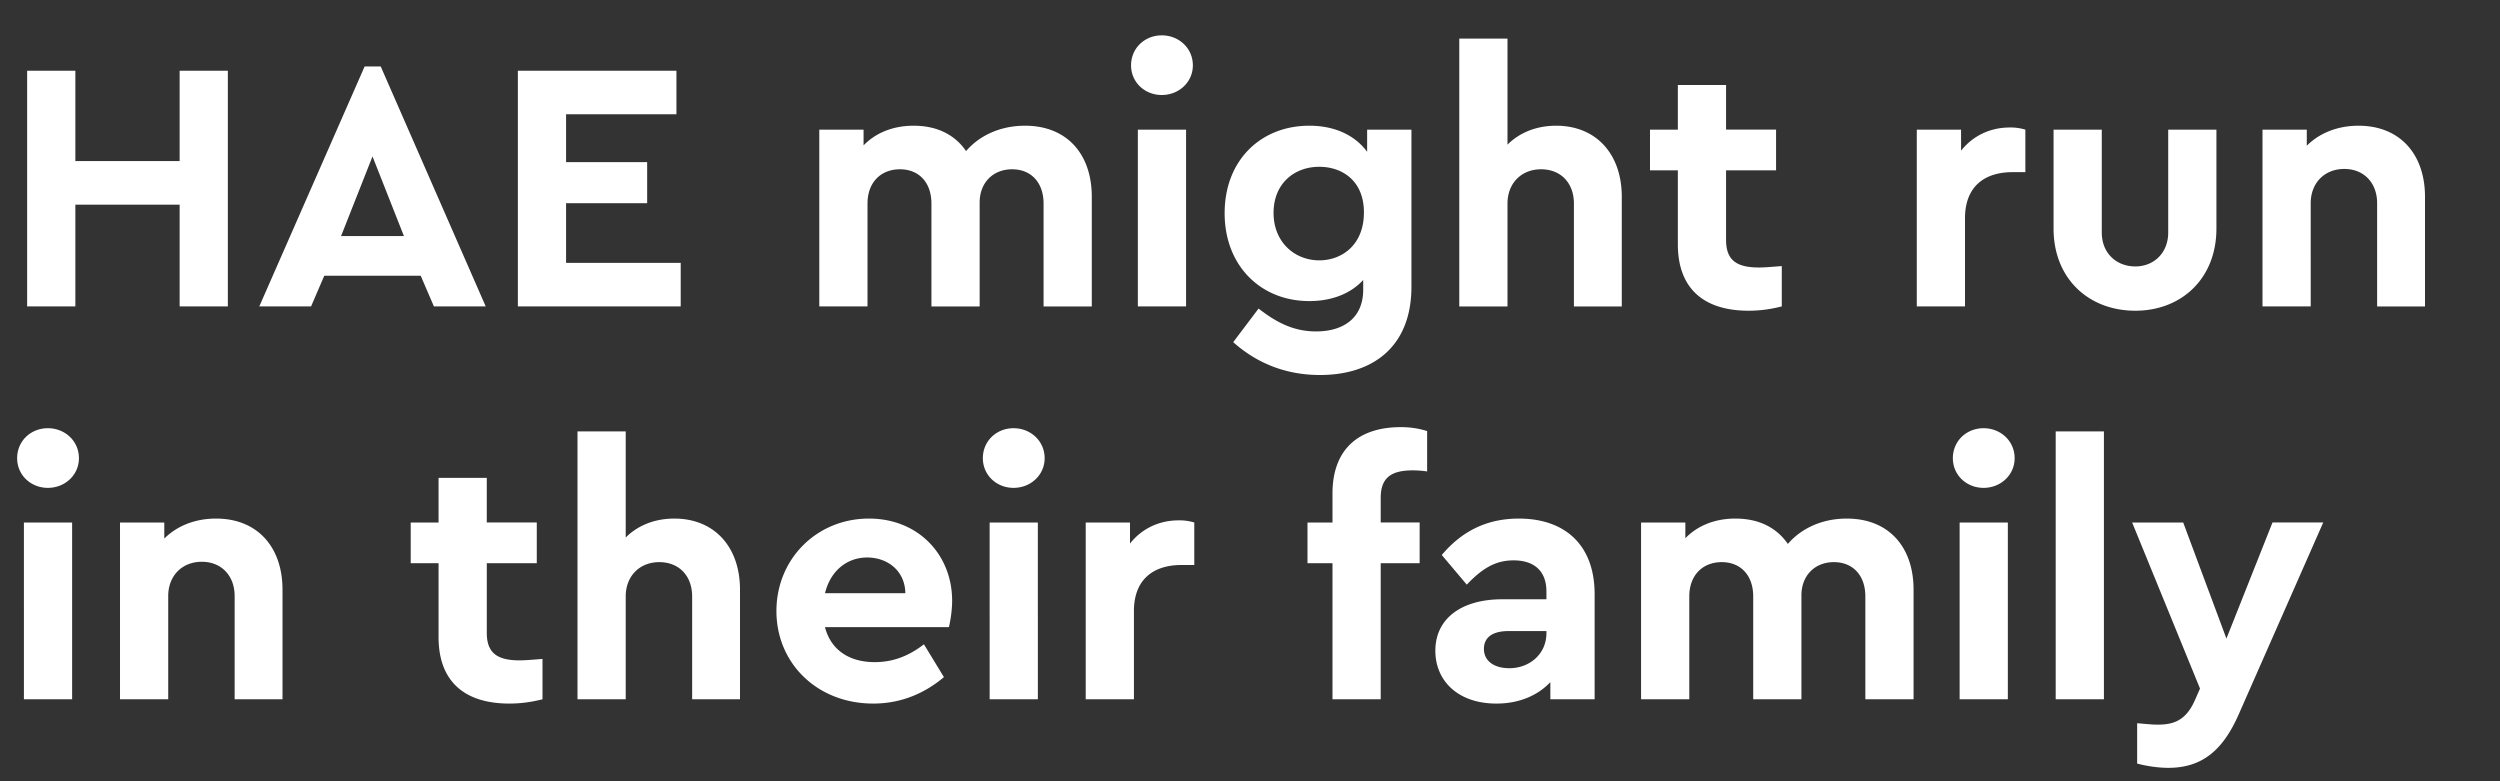
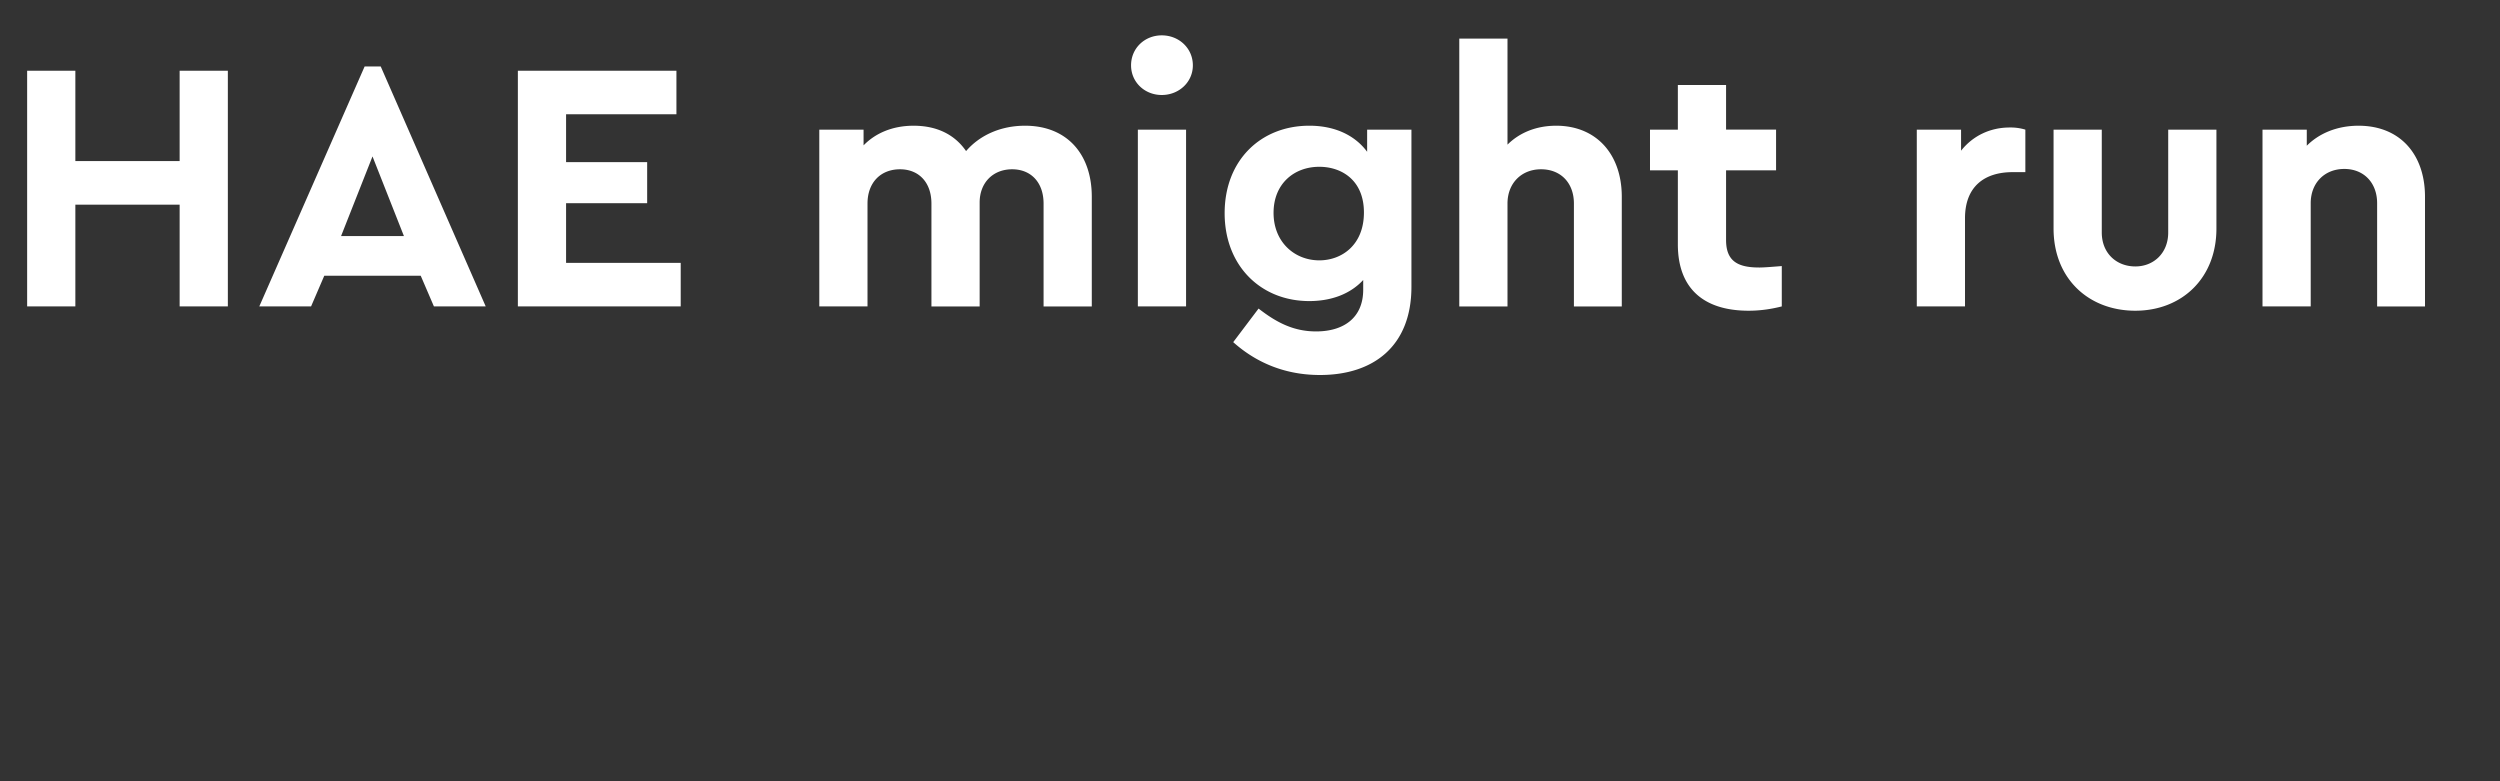
<svg xmlns="http://www.w3.org/2000/svg" width="190.301" height="59.469" viewBox="0 0 190.301 59.469">
  <rect x="0" y="0" width="190.301" height="59.469" fill="#333333" stroke="none" />
  <g fill="#fff">
-     <path d="M2.066 23.325h3.67v-7.748h7.938v7.748h3.67V5.383h-3.67v6.878H5.736V5.383h-3.67zM33.03 23.325h3.943L28.98 5.057h-1.223l-8.02 18.268h3.942l1.006-2.338h7.34zm-2.283-5.355h-4.785l2.393-6.063zM39.42 23.325h12.396V20.01H43.09v-4.54h6.172v-3.127h-6.172V8.7h8.4V5.383H39.42zM78.023 9.57c-1.903 0-3.48.76-4.485 1.93-.843-1.224-2.175-1.93-3.997-1.93-1.604 0-2.909.57-3.806 1.495V9.868h-3.37v13.457h3.67v-7.83c0-1.603 1.005-2.609 2.473-2.609 1.441 0 2.393 1.006 2.393 2.61v7.83h3.67v-7.912c0-1.495 1.006-2.528 2.474-2.528 1.44 0 2.392 1.006 2.392 2.61v7.83h3.67v-8.347c0-3.235-1.876-5.41-5.084-5.41zM88.435 7.231c1.305 0 2.366-.978 2.366-2.256 0-1.305-1.06-2.284-2.366-2.284-1.305 0-2.338.98-2.338 2.284 0 1.278 1.033 2.256 2.338 2.256zm-1.821 16.094h3.67V9.868h-3.67zM104.067 9.868v1.686c-.924-1.25-2.446-1.985-4.404-1.985-3.67 0-6.443 2.61-6.443 6.66 0 3.997 2.746 6.689 6.443 6.689 1.686 0 3.127-.544 4.105-1.604v.734c0 2.175-1.522 3.18-3.588 3.18-1.74 0-3.045-.706-4.377-1.74l-1.93 2.556c1.522 1.36 3.67 2.501 6.606 2.501 4.05 0 6.96-2.175 6.96-6.715V9.868zm-3.643 9.95c-1.875 0-3.48-1.386-3.48-3.615 0-2.23 1.577-3.507 3.48-3.507 1.686 0 3.399 1.006 3.399 3.48 0 2.473-1.686 3.642-3.399 3.642zM118.449 9.57c-1.523 0-2.8.543-3.698 1.44V2.936h-3.67v20.39h3.67v-7.83c0-1.55 1.06-2.61 2.556-2.61 1.495 0 2.5 1.033 2.5 2.61v7.83h3.644v-8.347c0-3.235-1.93-5.41-5.002-5.41zM133.89 20.362c-1.685 0-2.501-.544-2.501-2.093v-5.301h3.806v-3.1h-3.806V6.47h-3.67v3.398h-2.12v3.1h2.12v5.627c0 3.453 2.066 5.057 5.383 5.057.951 0 1.767-.136 2.528-.327v-3.072c-.707.055-1.305.11-1.74.11zM152.974 9.705c-1.468 0-2.8.626-3.697 1.767V9.868h-3.37v13.457h3.67v-6.714c0-2.42 1.494-3.507 3.615-3.507h.979V9.868a3.855 3.855 0 00-1.197-.163zM162.544 23.652c3.507 0 6.171-2.447 6.171-6.253v-7.53h-3.67v7.829c0 1.577-1.115 2.583-2.501 2.583-1.44 0-2.556-1.006-2.556-2.583v-7.83h-3.67v7.53c0 3.807 2.665 6.254 6.226 6.254zM179.535 9.57c-1.658 0-3.018.597-3.942 1.522V9.868h-3.371v13.457h3.67V15.47c0-1.55 1.06-2.61 2.556-2.61 1.495 0 2.5 1.06 2.5 2.61v7.856h3.644V14.98c0-3.235-1.903-5.41-5.057-5.41z" />
+     <path d="M2.066 23.325h3.67v-7.748h7.938v7.748h3.67V5.383h-3.67v6.878H5.736V5.383h-3.67zM33.03 23.325h3.943L28.98 5.057h-1.223l-8.02 18.268h3.942l1.006-2.338h7.34zm-2.283-5.355h-4.785l2.393-6.063zM39.42 23.325h12.396V20.01H43.09v-4.54h6.172v-3.127h-6.172V8.7h8.4V5.383H39.42zM78.023 9.57c-1.903 0-3.48.76-4.485 1.93-.843-1.224-2.175-1.93-3.997-1.93-1.604 0-2.909.57-3.806 1.495V9.868h-3.37v13.457h3.67v-7.83c0-1.603 1.005-2.609 2.473-2.609 1.441 0 2.393 1.006 2.393 2.61v7.83h3.67v-7.912c0-1.495 1.006-2.528 2.474-2.528 1.44 0 2.392 1.006 2.392 2.61v7.83h3.67v-8.347c0-3.235-1.876-5.41-5.084-5.41zM88.435 7.231c1.305 0 2.366-.978 2.366-2.256 0-1.305-1.06-2.284-2.366-2.284-1.305 0-2.338.98-2.338 2.284 0 1.278 1.033 2.256 2.338 2.256m-1.821 16.094h3.67V9.868h-3.67zM104.067 9.868v1.686c-.924-1.25-2.446-1.985-4.404-1.985-3.67 0-6.443 2.61-6.443 6.66 0 3.997 2.746 6.689 6.443 6.689 1.686 0 3.127-.544 4.105-1.604v.734c0 2.175-1.522 3.18-3.588 3.18-1.74 0-3.045-.706-4.377-1.74l-1.93 2.556c1.522 1.36 3.67 2.501 6.606 2.501 4.05 0 6.96-2.175 6.96-6.715V9.868zm-3.643 9.95c-1.875 0-3.48-1.386-3.48-3.615 0-2.23 1.577-3.507 3.48-3.507 1.686 0 3.399 1.006 3.399 3.48 0 2.473-1.686 3.642-3.399 3.642zM118.449 9.57c-1.523 0-2.8.543-3.698 1.44V2.936h-3.67v20.39h3.67v-7.83c0-1.55 1.06-2.61 2.556-2.61 1.495 0 2.5 1.033 2.5 2.61v7.83h3.644v-8.347c0-3.235-1.93-5.41-5.002-5.41zM133.89 20.362c-1.685 0-2.501-.544-2.501-2.093v-5.301h3.806v-3.1h-3.806V6.47h-3.67v3.398h-2.12v3.1h2.12v5.627c0 3.453 2.066 5.057 5.383 5.057.951 0 1.767-.136 2.528-.327v-3.072c-.707.055-1.305.11-1.74.11zM152.974 9.705c-1.468 0-2.8.626-3.697 1.767V9.868h-3.37v13.457h3.67v-6.714c0-2.42 1.494-3.507 3.615-3.507h.979V9.868a3.855 3.855 0 00-1.197-.163zM162.544 23.652c3.507 0 6.171-2.447 6.171-6.253v-7.53h-3.67v7.829c0 1.577-1.115 2.583-2.501 2.583-1.44 0-2.556-1.006-2.556-2.583v-7.83h-3.67v7.53c0 3.807 2.665 6.254 6.226 6.254zM179.535 9.57c-1.658 0-3.018.597-3.942 1.522V9.868h-3.371v13.457h3.67V15.47c0-1.55 1.06-2.61 2.556-2.61 1.495 0 2.5 1.06 2.5 2.61v7.856h3.644V14.98c0-3.235-1.903-5.41-5.057-5.41z" />
  </g>
  <g fill="#fff">
-     <path d="M3.643 37.136c1.305 0 2.365-.979 2.365-2.257 0-1.305-1.06-2.283-2.365-2.283-1.305 0-2.338.978-2.338 2.283 0 1.278 1.033 2.257 2.338 2.257zM1.82 53.23h3.67V39.773h-3.67zM16.447 39.474c-1.658 0-3.017.598-3.942 1.522v-1.223h-3.37V53.23h3.67v-7.857c0-1.55 1.06-2.61 2.555-2.61s2.501 1.06 2.501 2.61v7.857h3.643v-8.346c0-3.235-1.903-5.41-5.057-5.41zM39.555 50.267c-1.685 0-2.5-.544-2.5-2.094v-5.301h3.805v-3.1h-3.806v-3.397h-3.67v3.398h-2.12v3.099h2.12v5.627c0 3.453 2.066 5.057 5.383 5.057.951 0 1.767-.136 2.528-.326v-3.072c-.707.054-1.305.109-1.74.109zM51.327 39.474c-1.523 0-2.8.543-3.697 1.44V32.84h-3.67v20.39h3.67V45.4c0-1.55 1.06-2.61 2.555-2.61s2.501 1.034 2.501 2.61v7.83h3.643v-8.346c0-3.235-1.93-5.41-5.002-5.41zM72.477 45.727c0-3.48-2.555-6.253-6.334-6.253-3.97 0-7.041 3.072-7.041 7.04 0 3.97 3.1 7.042 7.367 7.042 2.066 0 3.86-.734 5.383-2.012l-1.522-2.5c-1.088.842-2.284 1.358-3.752 1.358-1.957 0-3.344-.951-3.779-2.664h9.434c.108-.462.244-1.25.244-2.011zm-6.47-3.29c1.55 0 2.882 1.006 2.909 2.719h-6.117c.408-1.686 1.659-2.719 3.208-2.719zM77.153 37.136c1.305 0 2.365-.979 2.365-2.257 0-1.305-1.06-2.283-2.365-2.283-1.305 0-2.338.978-2.338 2.283 0 1.278 1.033 2.257 2.338 2.257zM75.332 53.23h3.67V39.773h-3.67zM89.713 39.61c-1.468 0-2.8.625-3.697 1.767v-1.604h-3.371V53.23h3.67v-6.715c0-2.42 1.495-3.507 3.616-3.507h.978v-3.235a3.855 3.855 0 00-1.196-.163zM107.547 35.804a7.9 7.9 0 011.087.081v-3.072a6.548 6.548 0 00-2.011-.299c-3.127 0-5.193 1.604-5.193 5.057v2.202h-1.903v3.099h1.903V53.23h3.67V42.872h2.964v-3.1H105.1v-1.875c0-1.55.816-2.093 2.447-2.093zM115.621 39.474c-2.365 0-4.295.897-5.872 2.773l1.903 2.256c1.115-1.169 2.12-1.848 3.561-1.848 1.659 0 2.502.897 2.502 2.365v.598h-3.372c-3.099 0-5.083 1.468-5.083 3.915 0 2.283 1.712 4.023 4.649 4.023 1.74 0 3.153-.625 4.105-1.631v1.305h3.37v-7.993c0-3.833-2.337-5.763-5.763-5.763zm-.734 11.39c-1.142 0-1.93-.543-1.93-1.467 0-.898.68-1.36 1.876-1.36h2.882v.163c0 1.577-1.278 2.665-2.828 2.665zM140.578 39.474c-1.903 0-3.48.761-4.486 1.93-.843-1.223-2.175-1.93-3.996-1.93-1.604 0-2.91.57-3.806 1.495v-1.196h-3.371V53.23h3.67V45.4c0-1.604 1.006-2.61 2.474-2.61 1.44 0 2.392 1.006 2.392 2.61v7.83h3.67v-7.911c0-1.495 1.006-2.529 2.474-2.529 1.44 0 2.392 1.006 2.392 2.61v7.83h3.67v-8.346c0-3.235-1.875-5.41-5.083-5.41zM150.99 37.136c1.305 0 2.365-.979 2.365-2.257 0-1.305-1.06-2.283-2.365-2.283-1.305 0-2.338.978-2.338 2.283 0 1.278 1.033 2.257 2.338 2.257zm-1.822 16.094h3.67V39.773h-3.67zM156.481 53.23h3.67V32.84h-3.67zM172.983 39.773l-3.507 8.835-3.29-8.835H162.3l5.166 12.641-.408.925c-.68 1.522-1.631 1.821-2.8 1.821-.435 0-.952-.054-1.577-.109v3.072c.707.19 1.604.326 2.365.326 2.528 0 4.132-1.277 5.356-4.05l6.443-14.626z" />
-   </g>
+     </g>
</svg>